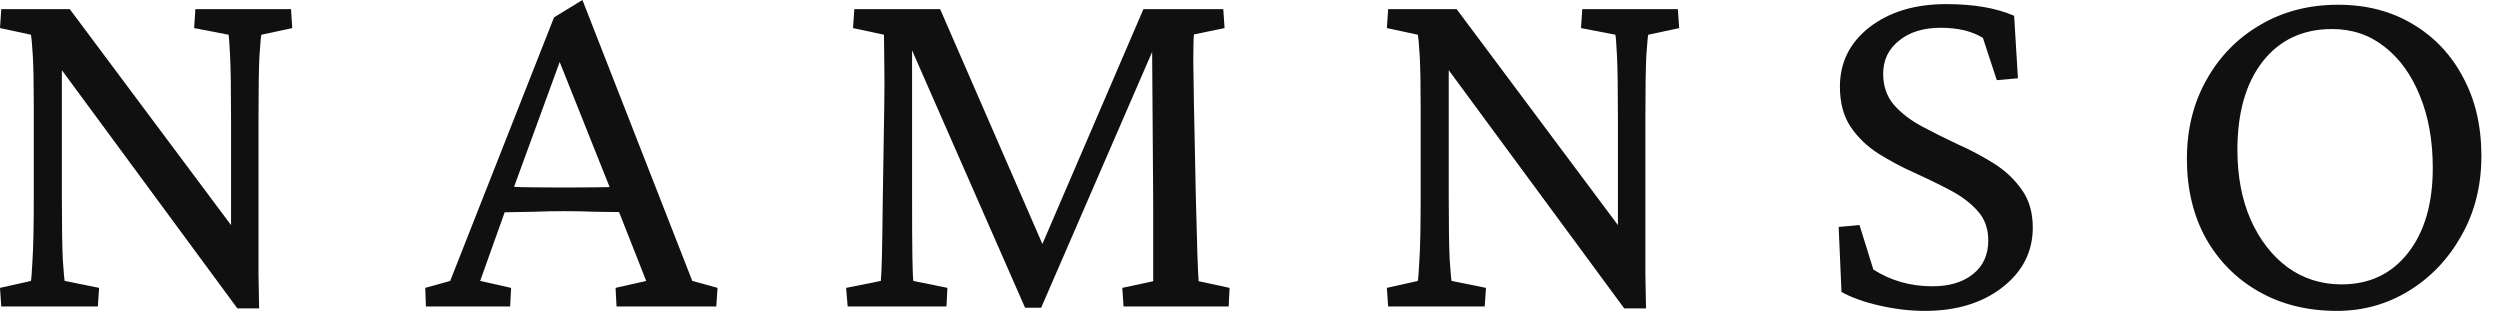
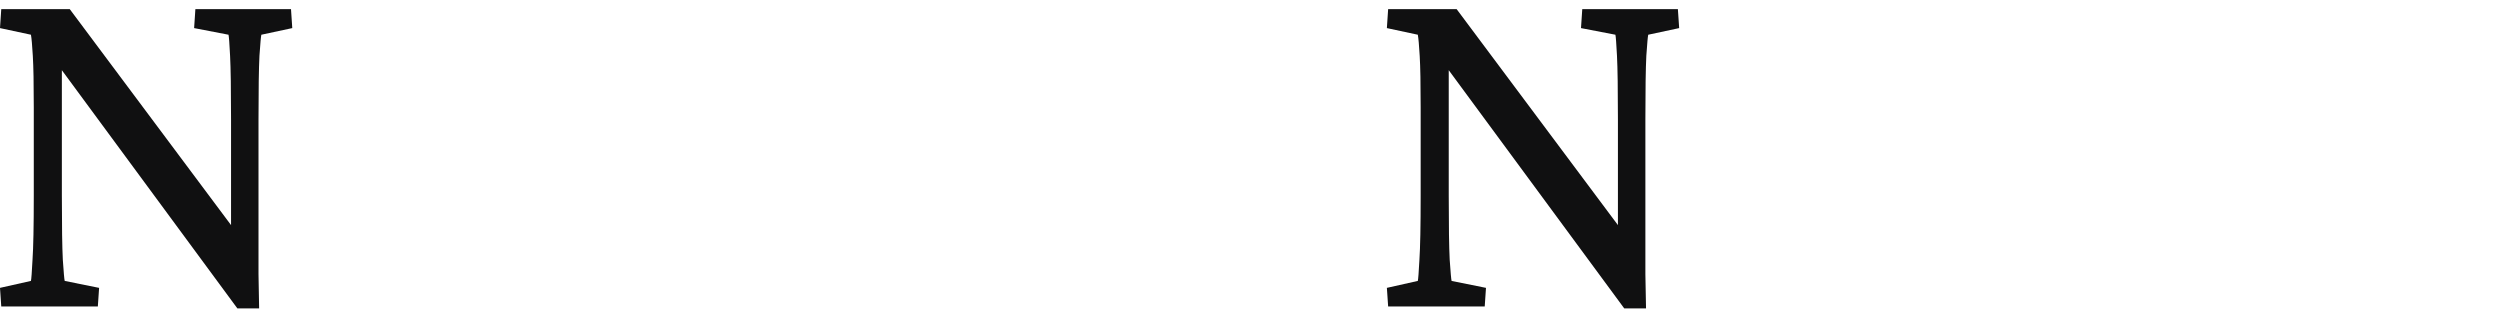
<svg xmlns="http://www.w3.org/2000/svg" fill="none" height="100%" overflow="visible" preserveAspectRatio="none" style="display: block;" viewBox="0 0 117 15" width="100%">
  <g id="NAMNSO">
    <path d="M10.813 11.049V5.584C10.813 4.185 10.798 3.196 10.768 2.615C10.739 2.034 10.714 1.704 10.695 1.625L9.085 1.315L9.144 0.428H13.619L13.678 1.315L12.231 1.625C12.211 1.704 12.182 2.034 12.142 2.615C12.113 3.196 12.098 4.185 12.098 5.584V11.33C12.098 11.812 12.098 12.315 12.098 12.836C12.108 13.348 12.118 13.88 12.127 14.432H11.108L2.423 2.644L2.895 2.629V9.144C2.895 10.572 2.91 11.576 2.94 12.157C2.979 12.738 3.008 13.068 3.028 13.147L4.638 13.472L4.579 14.343H0.059L0 13.472L1.448 13.147C1.467 13.068 1.492 12.743 1.521 12.172C1.561 11.591 1.581 10.581 1.581 9.144V5.008C1.581 3.914 1.566 3.117 1.536 2.615C1.507 2.112 1.477 1.782 1.448 1.625L0 1.315L0.059 0.428H3.265L11.197 11.049H10.813Z" fill="#101011" />
-     <path d="M19.932 14.343L19.902 13.472L21.069 13.147L25.929 0.812L27.258 0L32.399 13.147L33.581 13.472L33.522 14.343H28.854L28.809 13.472L30.242 13.147L28.839 9.587L28.573 8.863L25.973 2.349L26.52 2.009L24.009 8.878L23.743 9.587L22.472 13.147L23.92 13.472L23.876 14.343H19.932ZM23.211 9.941V8.715C23.516 8.725 23.935 8.74 24.467 8.76C24.998 8.769 25.648 8.774 26.416 8.774C27.175 8.774 27.82 8.769 28.352 8.76C28.893 8.74 29.312 8.725 29.607 8.715V9.926C29.036 9.926 28.48 9.922 27.938 9.912C27.406 9.892 26.899 9.882 26.416 9.882C25.944 9.882 25.446 9.892 24.924 9.912C24.403 9.922 23.831 9.931 23.211 9.941Z" fill="#101011" />
-     <path d="M39.982 0.428H43.999L48.977 11.861H48.593L53.512 0.428H57.25L57.309 1.315L55.876 1.61C55.856 1.846 55.846 2.275 55.846 2.895C55.856 3.506 55.866 4.151 55.876 4.83L55.964 9.173C55.994 10.384 56.019 11.295 56.038 11.906C56.058 12.507 56.078 12.925 56.097 13.161L57.545 13.472L57.501 14.343H52.582L52.523 13.472L53.97 13.161C53.97 12.964 53.97 12.743 53.97 12.497C53.97 12.241 53.97 11.891 53.97 11.448C53.97 10.995 53.97 10.37 53.97 9.572L53.911 1.123H54.487L48.726 14.402H47.973L42.123 1.078H42.685V9.129C42.685 10.468 42.69 11.438 42.7 12.039C42.709 12.63 42.724 12.999 42.744 13.147L44.339 13.472L44.295 14.343H39.671L39.598 13.472L41.222 13.147C41.262 12.802 41.291 11.601 41.311 9.542L41.385 4.83C41.395 4.151 41.395 3.521 41.385 2.94C41.375 2.349 41.37 1.91 41.37 1.625L39.922 1.315L39.982 0.428Z" fill="#101011" />
    <path d="M75.719 11.049V5.584C75.719 4.185 75.704 3.196 75.675 2.615C75.645 2.034 75.62 1.704 75.601 1.625L73.991 1.315L74.05 0.428H78.525L78.585 1.315L77.137 1.625C77.117 1.704 77.088 2.034 77.048 2.615C77.019 3.196 77.004 4.185 77.004 5.584V11.33C77.004 11.812 77.004 12.315 77.004 12.836C77.014 13.348 77.024 13.88 77.034 14.432H76.014L67.329 2.644L67.801 2.629V9.144C67.801 10.572 67.816 11.576 67.846 12.157C67.885 12.738 67.915 13.068 67.934 13.147L69.544 13.472L69.485 14.343H64.965L64.906 13.472L66.354 13.147C66.373 13.068 66.398 12.743 66.428 12.172C66.467 11.591 66.487 10.581 66.487 9.144V5.008C66.487 3.914 66.472 3.117 66.442 2.615C66.413 2.112 66.383 1.782 66.354 1.625L64.906 1.315L64.965 0.428H68.171L76.103 11.049H75.719Z" fill="#101011" />
-     <path d="M90.082 14.55C89.392 14.55 88.683 14.466 87.955 14.299C87.226 14.131 86.635 13.92 86.182 13.664L86.049 10.621L87.024 10.532L87.674 12.615C88.491 13.137 89.412 13.398 90.436 13.398C91.224 13.398 91.854 13.211 92.327 12.836C92.81 12.452 93.051 11.926 93.051 11.256C93.051 10.695 92.883 10.232 92.549 9.867C92.214 9.493 91.781 9.168 91.249 8.892C90.727 8.617 90.17 8.346 89.579 8.08C88.989 7.814 88.427 7.514 87.896 7.179C87.374 6.844 86.945 6.431 86.611 5.938C86.276 5.436 86.108 4.811 86.108 4.062C86.108 2.92 86.571 1.989 87.497 1.27C88.432 0.551 89.629 0.192 91.086 0.192C92.366 0.192 93.425 0.374 94.262 0.739L94.439 3.663L93.45 3.752L92.8 1.773C92.288 1.457 91.628 1.3 90.82 1.3C90.013 1.3 89.363 1.502 88.871 1.906C88.378 2.299 88.132 2.816 88.132 3.457C88.132 4.028 88.299 4.51 88.634 4.904C88.969 5.288 89.402 5.623 89.934 5.909C90.466 6.194 91.027 6.475 91.618 6.751C92.219 7.016 92.785 7.317 93.317 7.652C93.849 7.986 94.282 8.395 94.617 8.878C94.961 9.35 95.134 9.941 95.134 10.65C95.134 11.783 94.656 12.718 93.701 13.457C92.755 14.186 91.549 14.55 90.082 14.55Z" fill="#101011" />
-     <path d="M109.364 14.55C107.995 14.55 106.779 14.25 105.715 13.649C104.661 13.048 103.834 12.216 103.233 11.152C102.642 10.079 102.347 8.838 102.347 7.43C102.347 6.051 102.652 4.82 103.263 3.737C103.873 2.644 104.711 1.787 105.774 1.167C106.847 0.537 108.064 0.222 109.423 0.222C110.742 0.222 111.904 0.522 112.909 1.123C113.923 1.723 114.711 2.555 115.272 3.619C115.843 4.673 116.129 5.899 116.129 7.297C116.129 8.686 115.819 9.926 115.198 11.02C114.588 12.113 113.77 12.974 112.746 13.605C111.722 14.235 110.595 14.55 109.364 14.55ZM109.585 13.309C110.885 13.309 111.919 12.822 112.687 11.847C113.465 10.862 113.854 9.533 113.854 7.858C113.854 6.578 113.652 5.451 113.248 4.476C112.855 3.501 112.303 2.738 111.594 2.186C110.895 1.635 110.078 1.359 109.142 1.359C107.773 1.359 106.69 1.866 105.892 2.88C105.104 3.895 104.711 5.273 104.711 7.016C104.711 8.247 104.917 9.336 105.331 10.281C105.754 11.226 106.33 11.97 107.059 12.511C107.798 13.043 108.64 13.309 109.585 13.309Z" fill="#101011" />
  </g>
</svg>